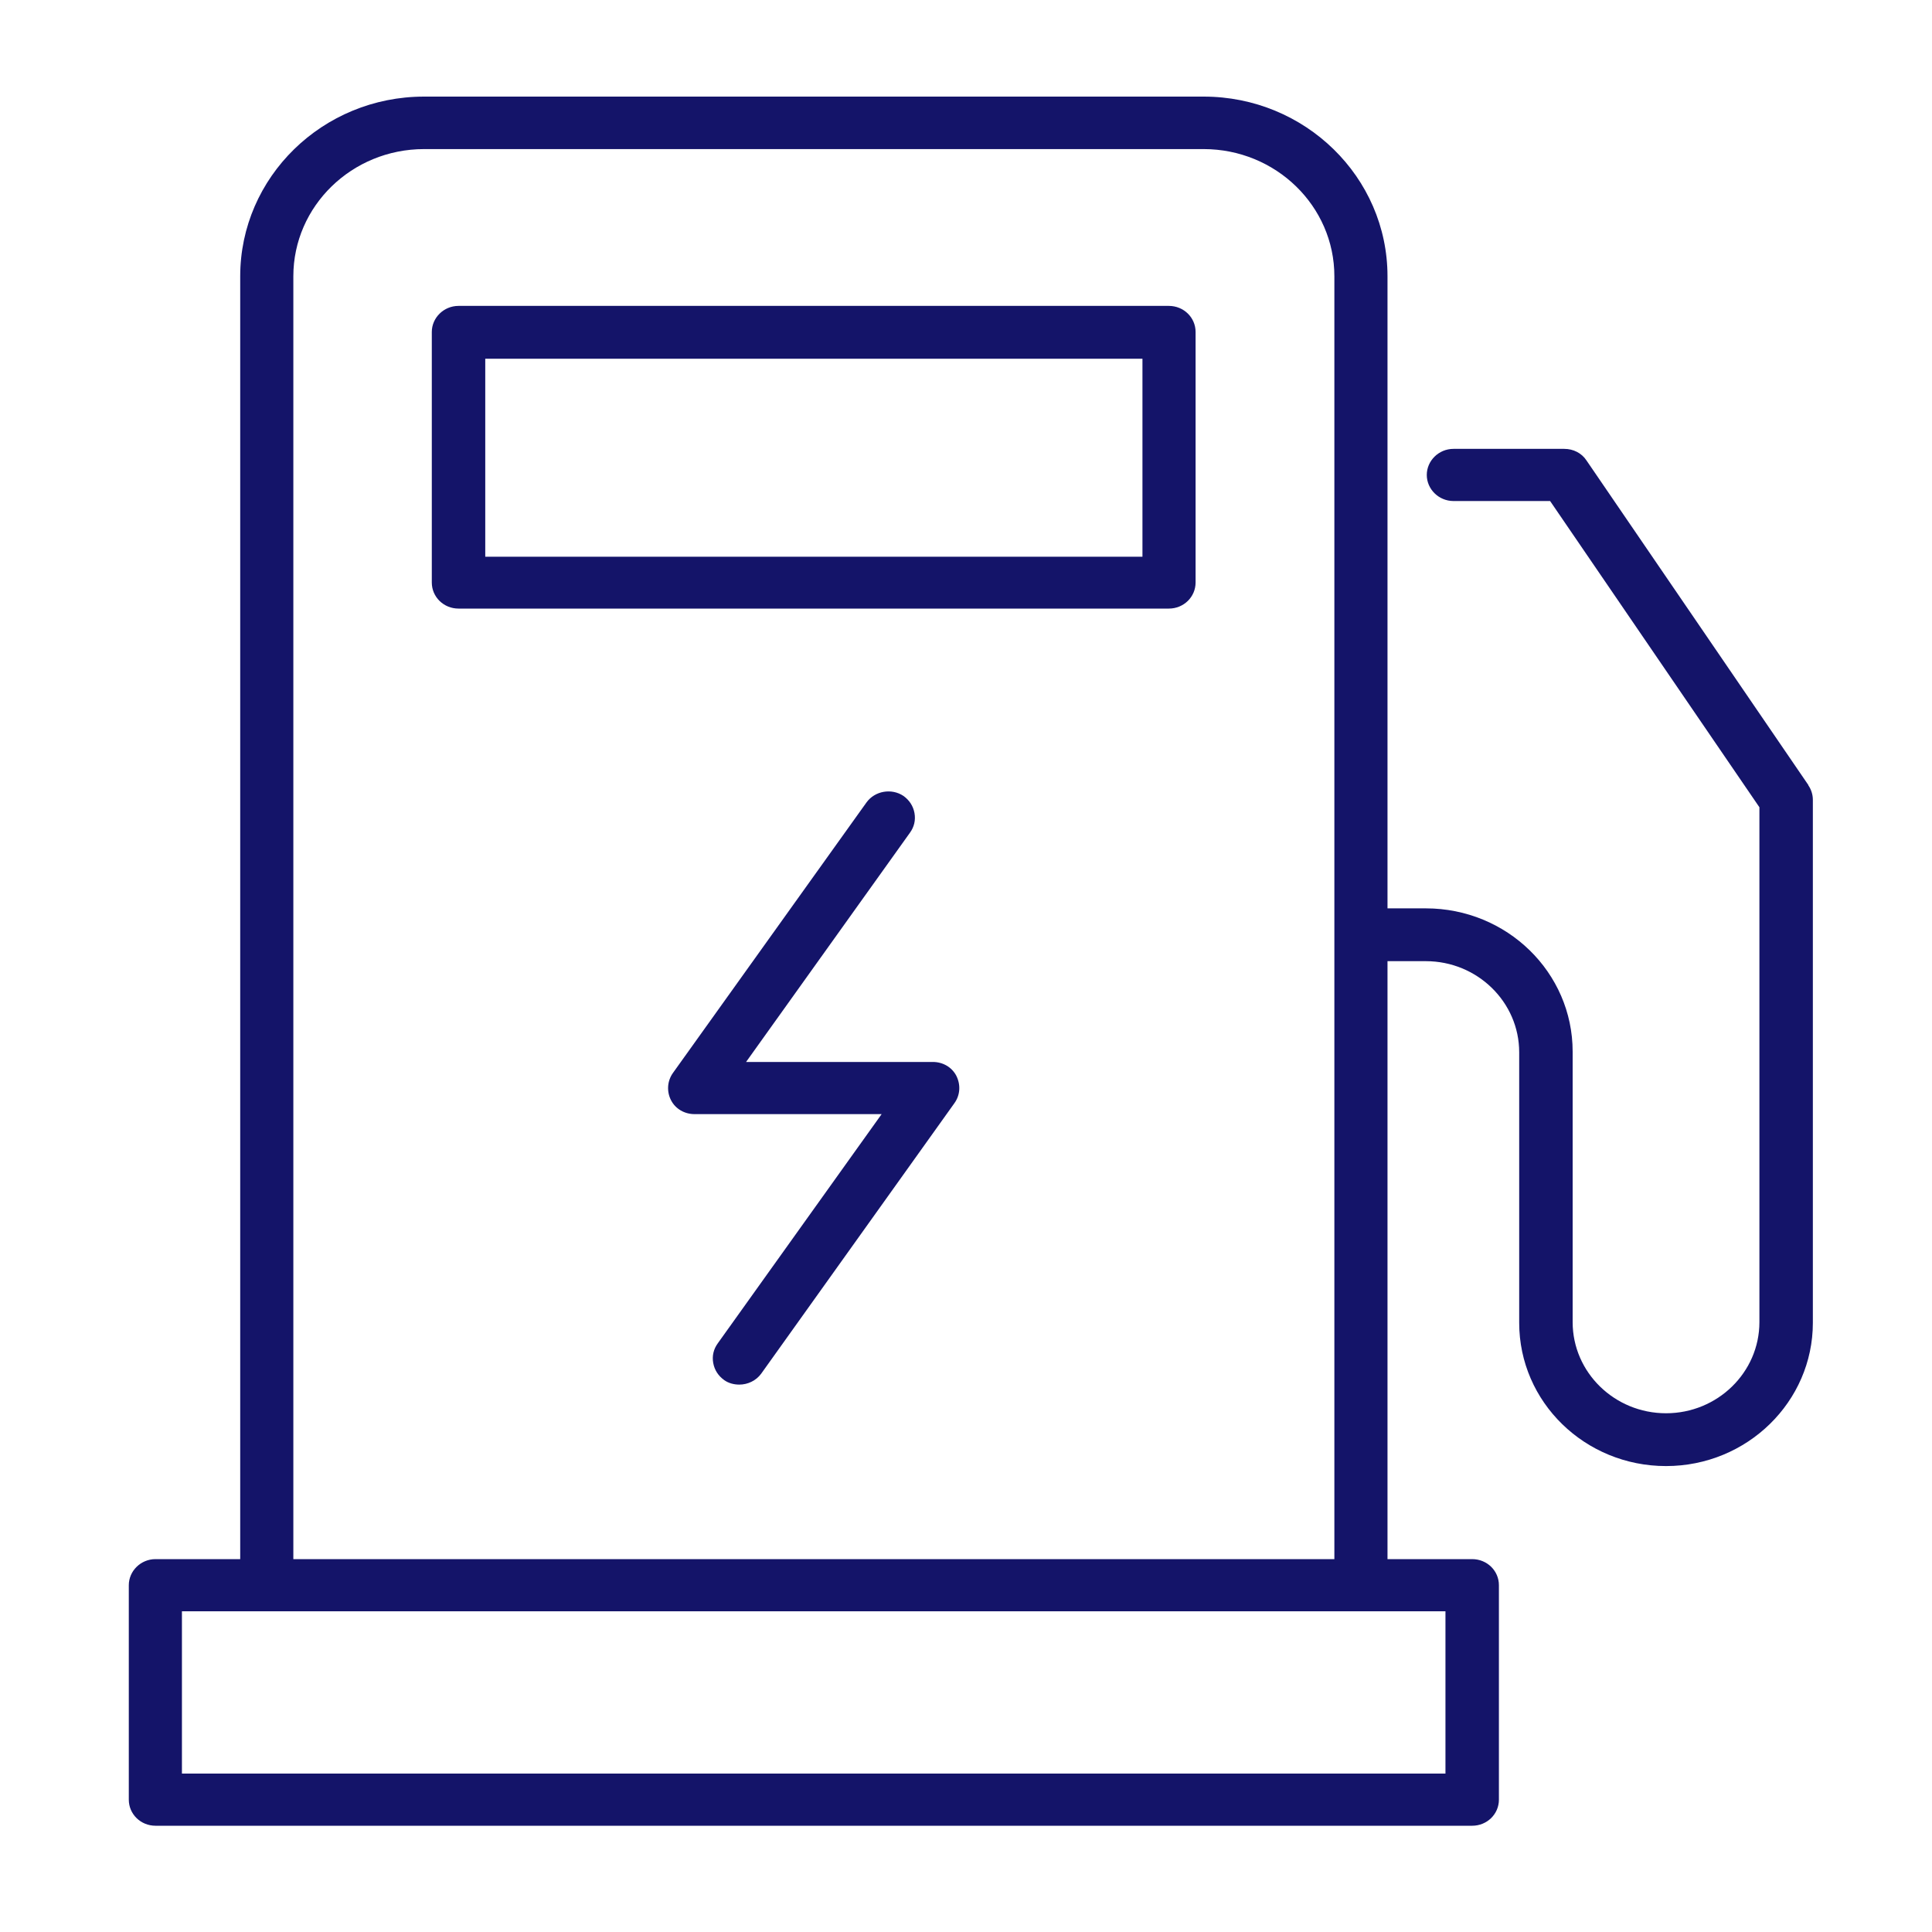
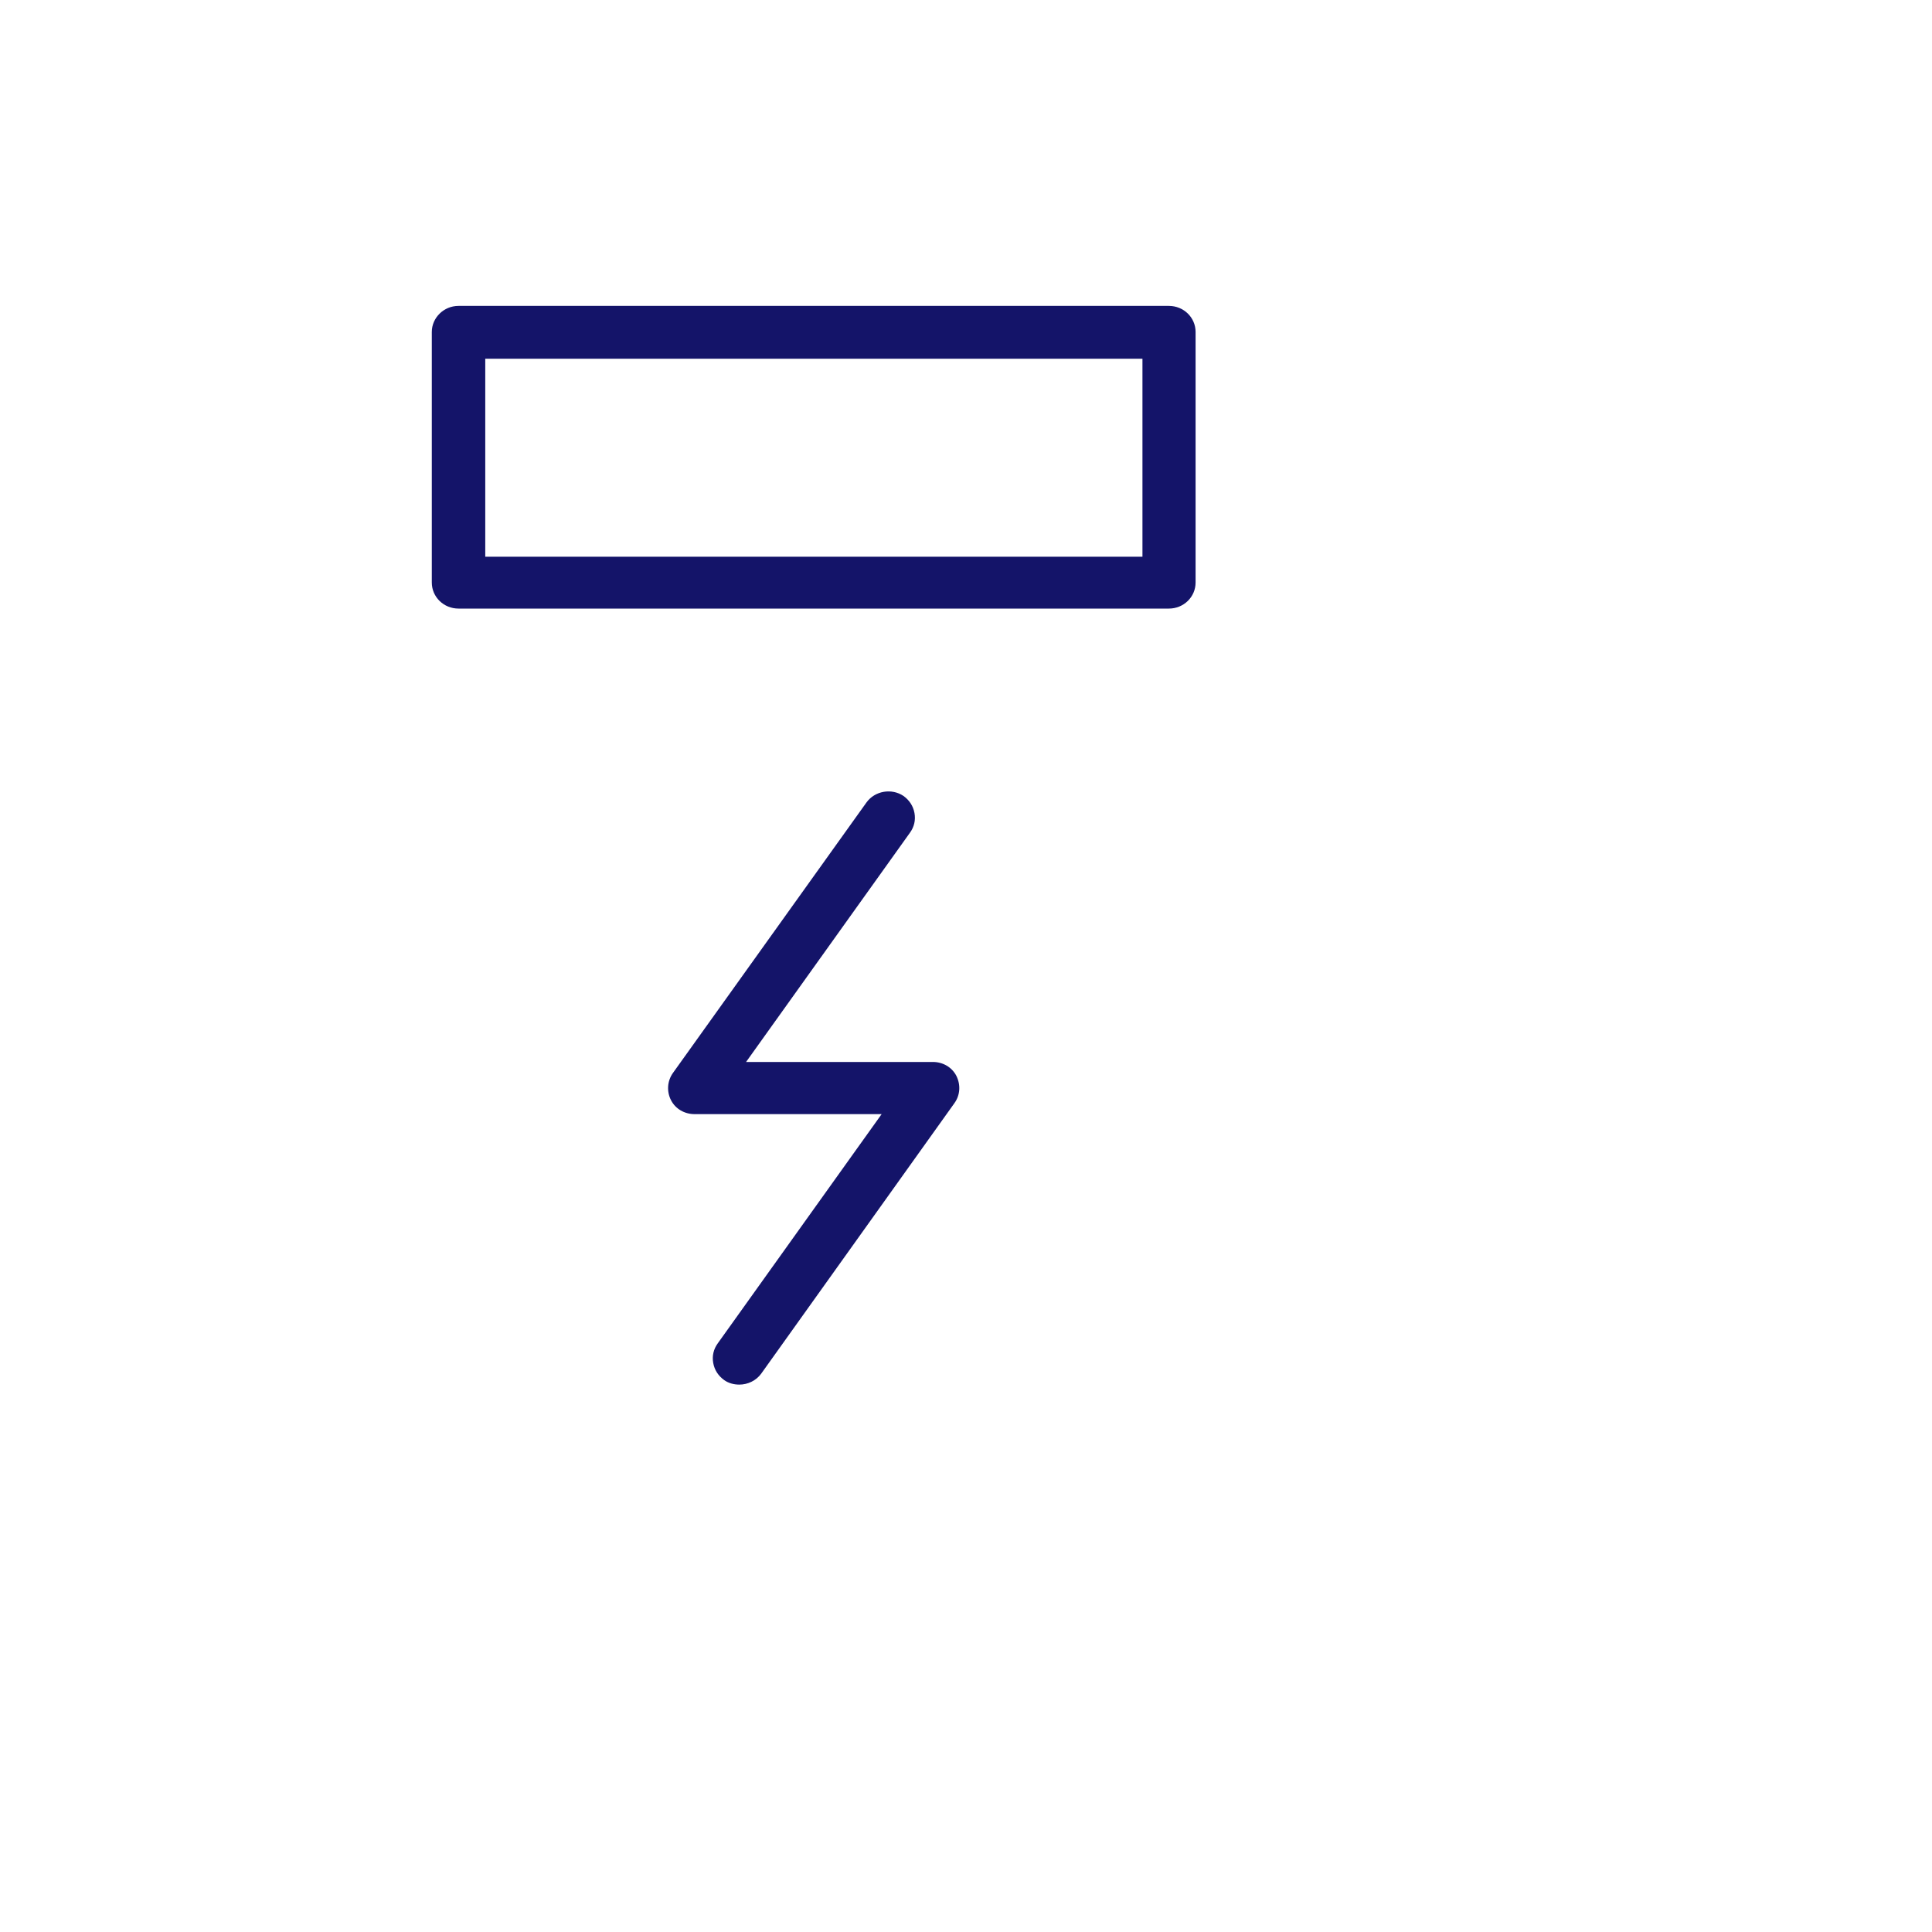
<svg xmlns="http://www.w3.org/2000/svg" width="30" height="30" viewBox="0 0 30 30" fill="none">
  <g id="SEAI Brand Icons">
    <path id="Vector" d="M14.49 16.49H11.585L14.13 12.93C14.195 12.84 14.22 12.735 14.2 12.625C14.18 12.515 14.12 12.425 14.03 12.36C13.845 12.235 13.585 12.28 13.455 12.46L10.45 16.66C10.36 16.785 10.35 16.95 10.42 17.085C10.49 17.22 10.63 17.3 10.785 17.3H13.69L11.145 20.86C11.08 20.95 11.055 21.055 11.075 21.165C11.095 21.275 11.155 21.365 11.245 21.43C11.315 21.48 11.4 21.5 11.48 21.5C11.61 21.5 11.74 21.44 11.82 21.33L14.82 17.13C14.91 17.005 14.92 16.845 14.85 16.705C14.78 16.57 14.64 16.49 14.485 16.49H14.49Z" fill="#141469" />
    <path id="Vector_2" d="M18.15 4.75H7.12C6.89 4.75 6.705 4.935 6.705 5.155V9.045C6.705 9.27 6.89 9.45 7.12 9.45H18.15C18.38 9.45 18.565 9.27 18.565 9.045V5.155C18.565 4.93 18.38 4.75 18.15 4.75ZM7.535 8.645V5.57H17.74V8.645H7.535Z" fill="#141469" />
-     <path id="Vector_3" d="M28.08 12.19L24.635 7.15C24.56 7.035 24.43 6.97 24.29 6.97H22.57C22.34 6.97 22.155 7.155 22.155 7.375C22.155 7.595 22.34 7.78 22.57 7.78H24.07L27.32 12.535V20.53C27.32 21.31 26.67 21.945 25.87 21.945C25.07 21.945 24.42 21.31 24.42 20.53V16.33C24.42 15.1 23.4 14.105 22.14 14.105H21.545V4.29C21.545 2.75 20.265 1.5 18.69 1.5H6.585C5.01 1.5 3.73 2.75 3.73 4.29V24.21H2.415C2.185 24.21 2 24.395 2 24.615V27.945C2 28.17 2.185 28.35 2.415 28.35H22.86C23.09 28.35 23.275 28.17 23.275 27.945V24.615C23.275 24.39 23.09 24.21 22.86 24.21H21.545V14.925H22.14C22.94 14.925 23.59 15.56 23.59 16.34V20.54C23.59 21.77 24.61 22.765 25.87 22.765C27.13 22.765 28.15 21.765 28.15 20.54V12.42C28.15 12.34 28.125 12.26 28.08 12.195V12.19ZM2.825 27.54V25.02H22.445V27.54H2.825ZM4.555 24.205V4.29C4.555 3.2 5.465 2.315 6.585 2.315H18.69C19.81 2.315 20.72 3.2 20.72 4.29V24.21H4.555V24.205Z" fill="#141469" />
  </g>
</svg>